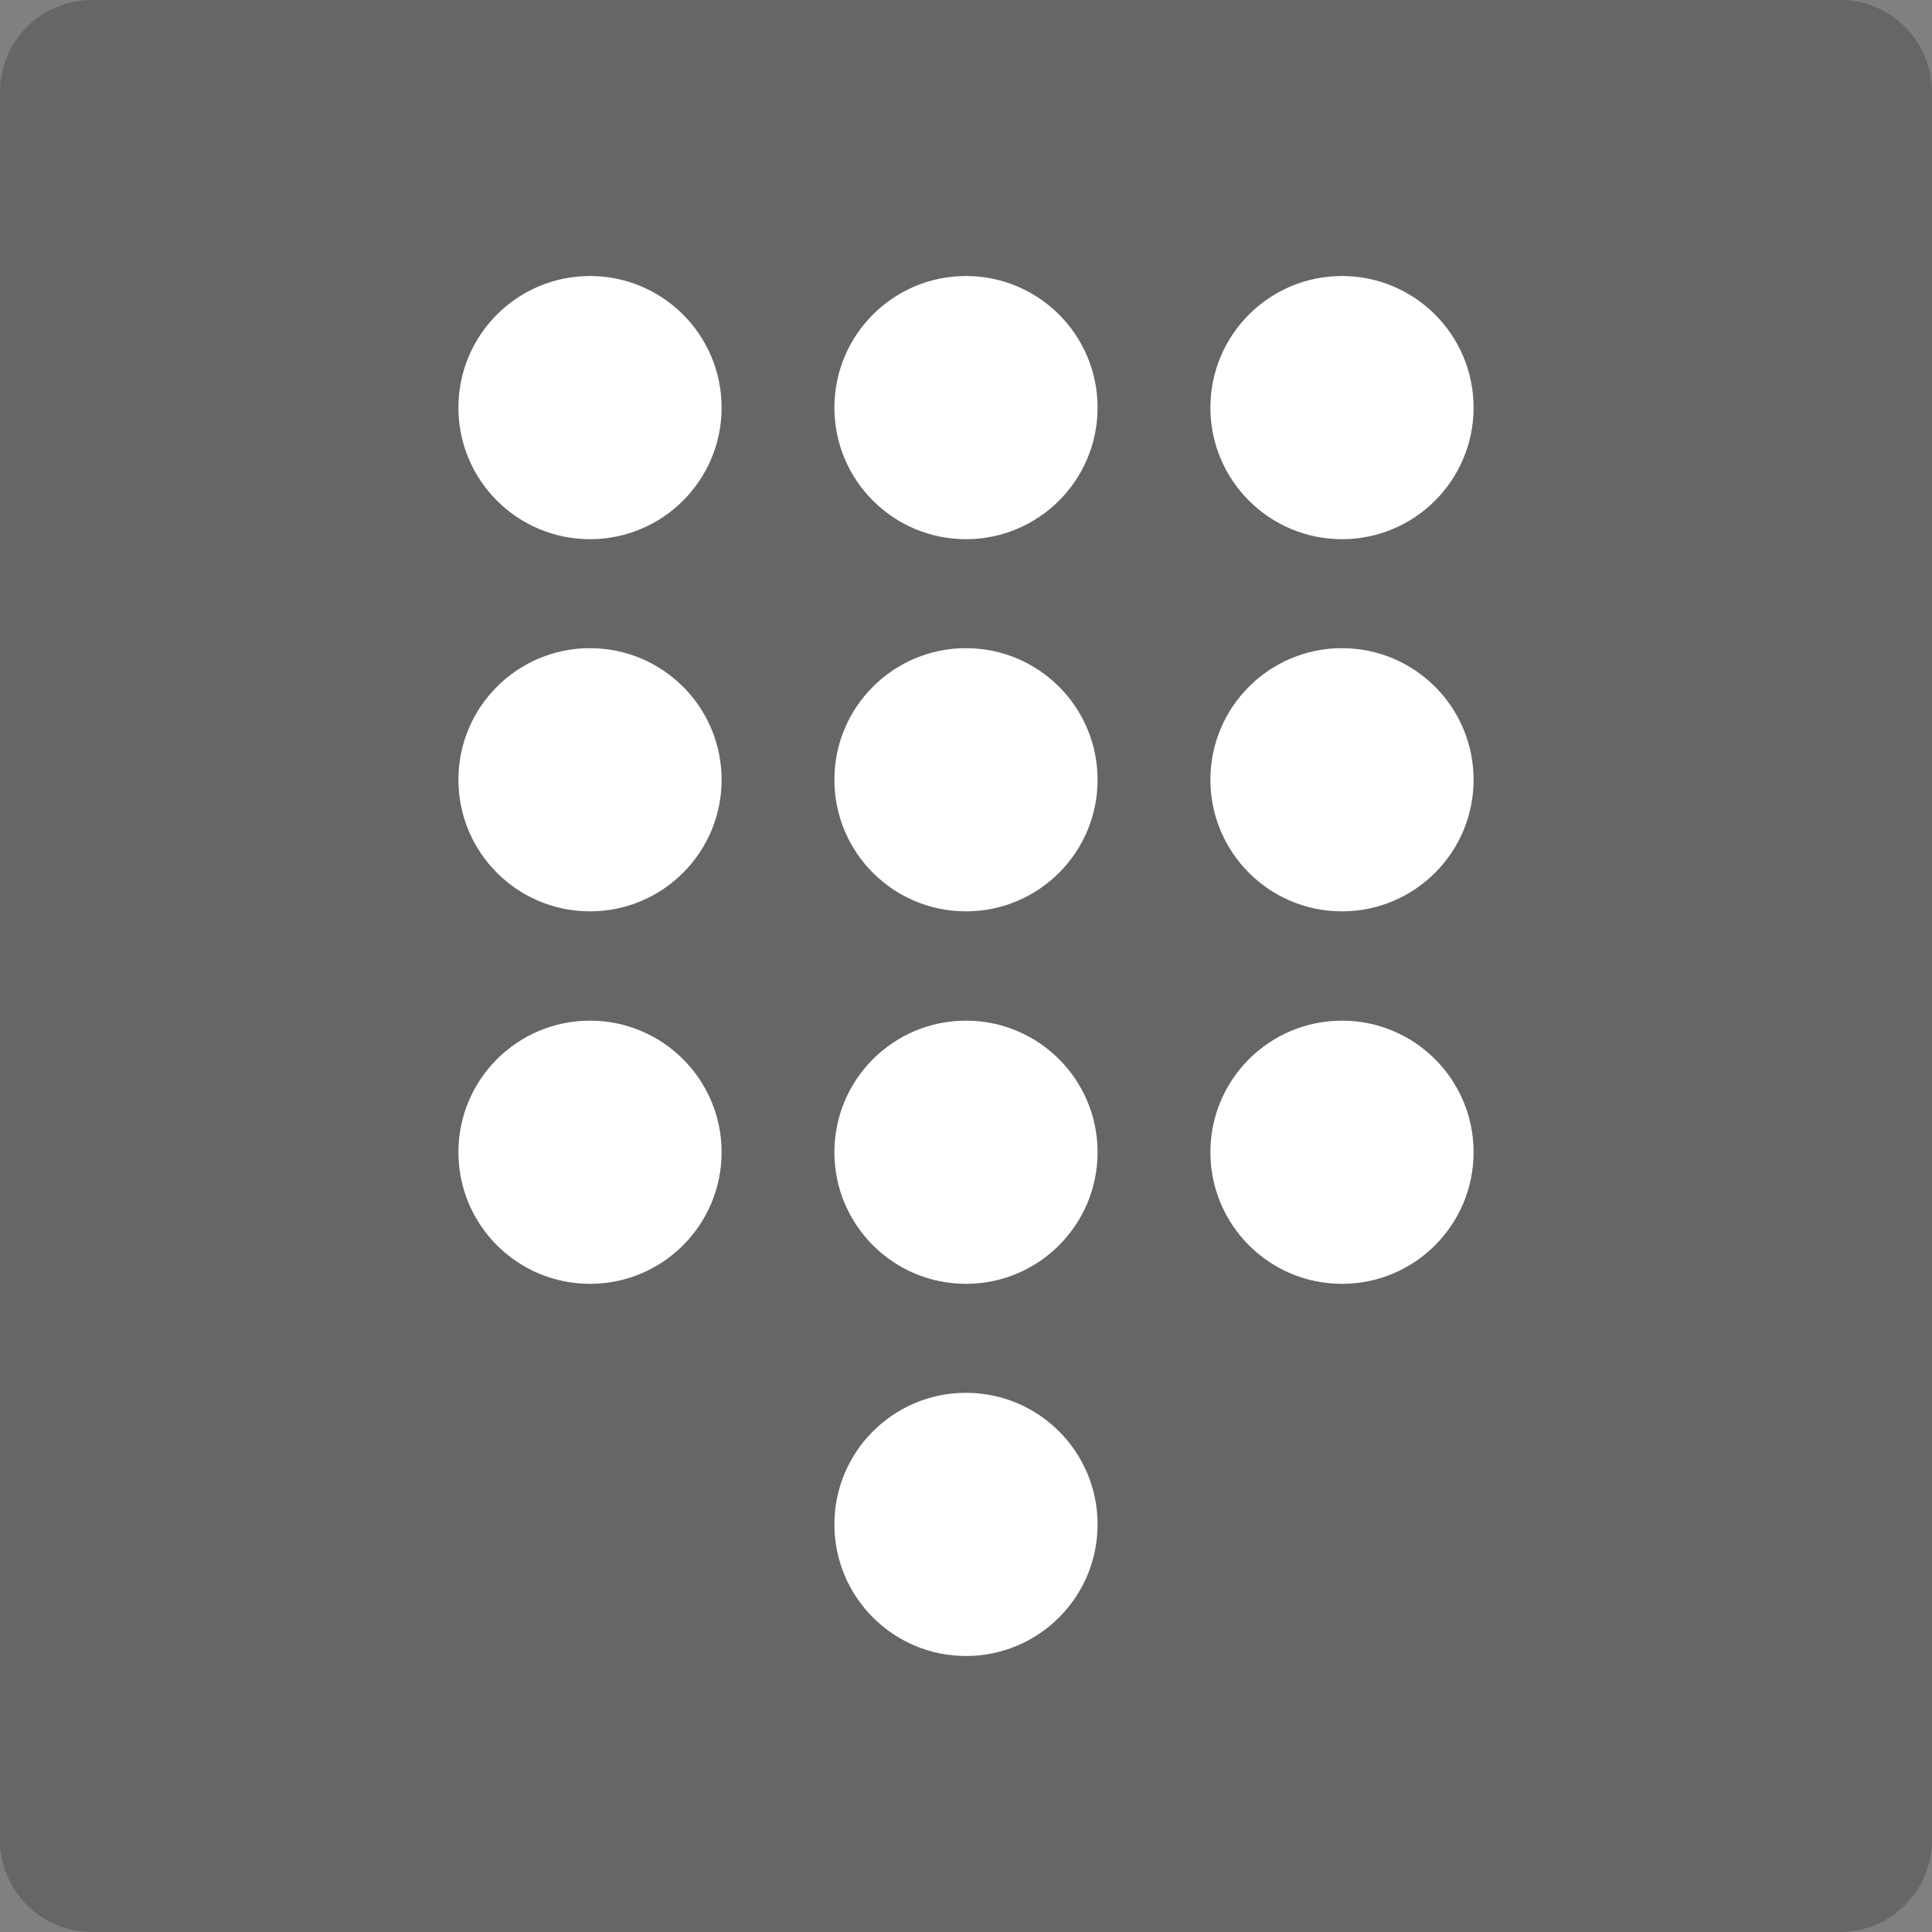
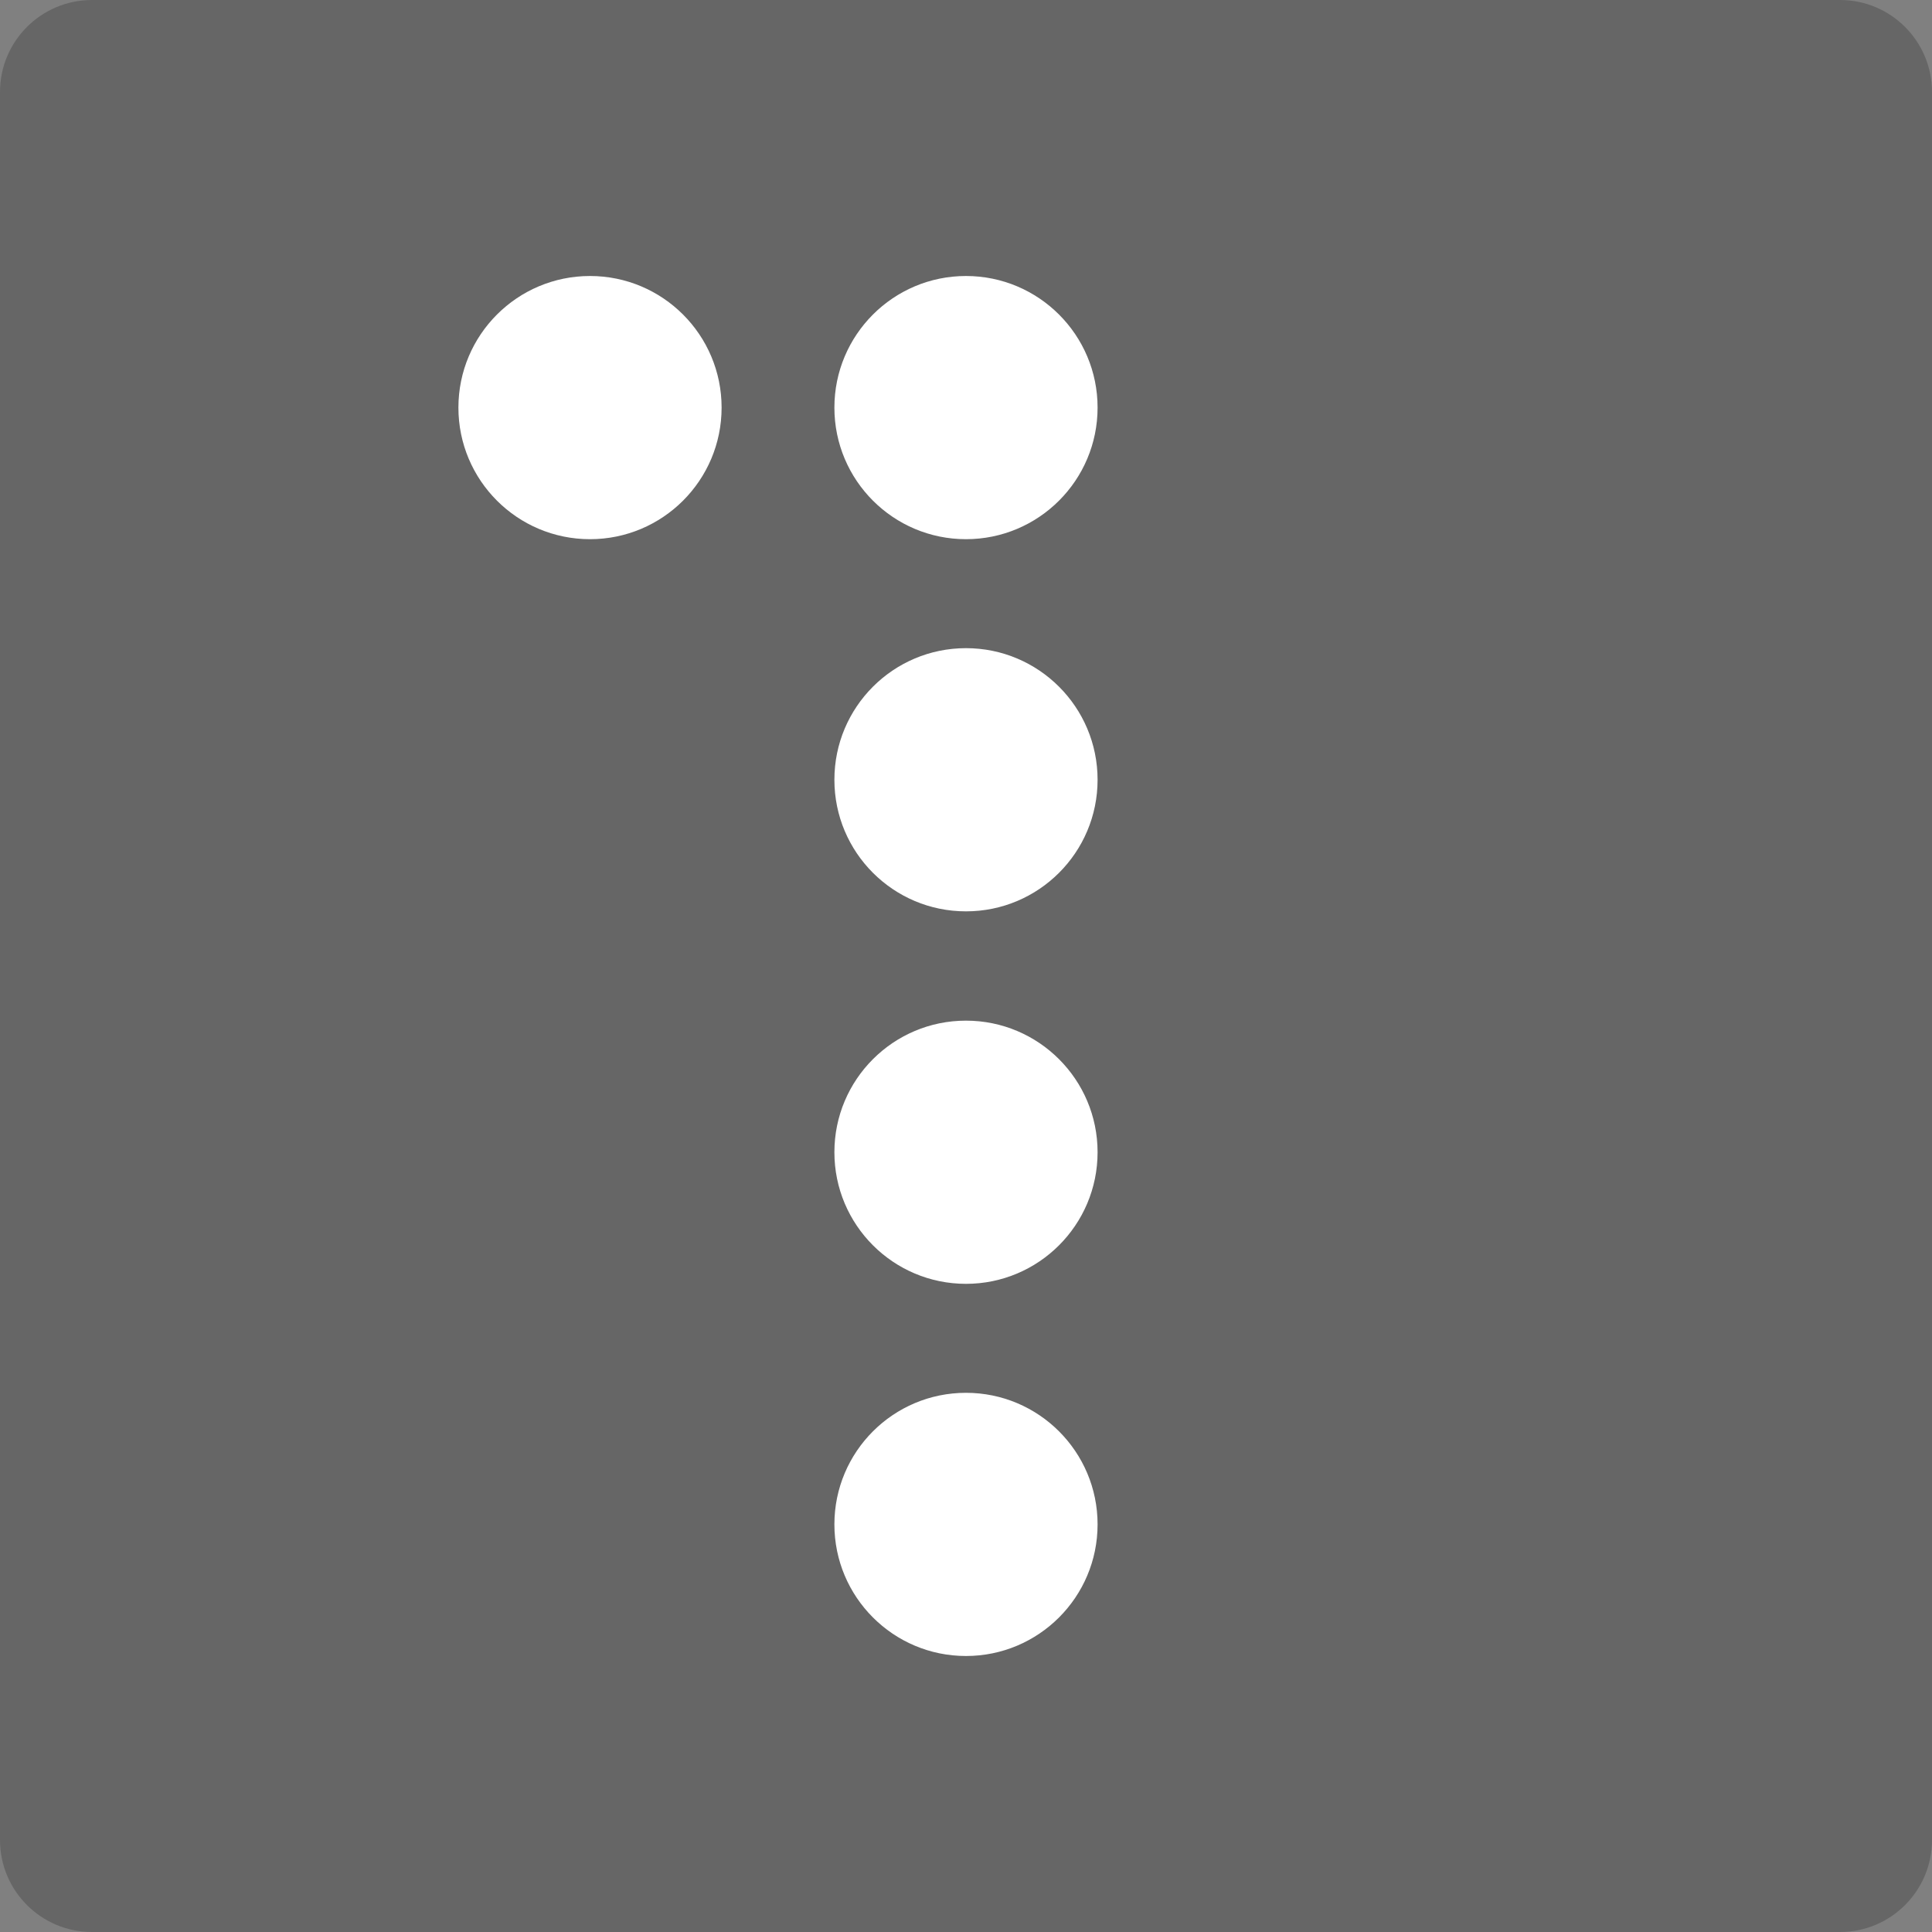
<svg xmlns="http://www.w3.org/2000/svg" width="84" height="84" viewBox="0 0 84 84" fill="none">
  <rect x="0" y="0" width="84" height="84" fill="#808080" stroke="none" />
  <path d="M0 4C0 1.791 1.791 0 4 0H80C82.209 0 84 1.791 84 4V80C84 82.209 82.209 84 80 84H4C1.791 84 0 82.209 0 80V4Z" fill="black" fill-opacity="0.2" />
  <path d="M31.374 17.722C31.374 20.881 28.812 23.443 25.652 23.443C22.492 23.443 19.931 20.881 19.931 17.722C19.931 14.562 22.492 12 25.652 12C28.812 12 31.374 14.562 31.374 17.722Z" fill="white" />
-   <path d="M31.374 33.903C31.374 37.063 28.812 39.624 25.652 39.624C22.492 39.624 19.931 37.063 19.931 33.903C19.931 30.743 22.492 28.181 25.652 28.181C28.812 28.181 31.374 30.743 31.374 33.903Z" fill="white" />
-   <path d="M31.374 50.097C31.374 53.257 28.812 55.819 25.652 55.819C22.492 55.819 19.931 53.257 19.931 50.097C19.931 46.937 22.492 44.376 25.652 44.376C28.812 44.376 31.374 46.937 31.374 50.097Z" fill="white" />
  <path d="M47.721 17.722C47.721 20.881 45.159 23.443 41.999 23.443C38.839 23.443 36.278 20.881 36.278 17.722C36.278 14.562 38.839 12 41.999 12C45.159 12 47.721 14.562 47.721 17.722Z" fill="white" />
  <path d="M47.721 33.903C47.721 37.063 45.159 39.624 41.999 39.624C38.839 39.624 36.278 37.063 36.278 33.903C36.278 30.743 38.839 28.181 41.999 28.181C45.159 28.181 47.721 30.743 47.721 33.903Z" fill="white" />
  <path d="M47.721 50.097C47.721 53.257 45.159 55.819 41.999 55.819C38.839 55.819 36.278 53.257 36.278 50.097C36.278 46.937 38.839 44.376 41.999 44.376C45.159 44.376 47.721 46.937 47.721 50.097Z" fill="white" />
  <path d="M47.721 66.278C47.721 69.438 45.159 72 41.999 72C38.839 72 36.278 69.438 36.278 66.278C36.278 63.118 38.839 60.557 41.999 60.557C45.159 60.557 47.721 63.118 47.721 66.278Z" fill="white" />
-   <path d="M64.069 17.722C64.069 20.881 61.507 23.443 58.347 23.443C55.188 23.443 52.626 20.881 52.626 17.722C52.626 14.562 55.188 12 58.347 12C61.507 12 64.069 14.562 64.069 17.722Z" fill="white" />
-   <path d="M64.069 33.903C64.069 37.063 61.507 39.624 58.347 39.624C55.188 39.624 52.626 37.063 52.626 33.903C52.626 30.743 55.188 28.181 58.347 28.181C61.507 28.181 64.069 30.743 64.069 33.903Z" fill="white" />
-   <path d="M64.069 50.097C64.069 53.257 61.507 55.819 58.347 55.819C55.188 55.819 52.626 53.257 52.626 50.097C52.626 46.937 55.188 44.376 58.347 44.376C61.507 44.376 64.069 46.937 64.069 50.097Z" fill="white" />
</svg>